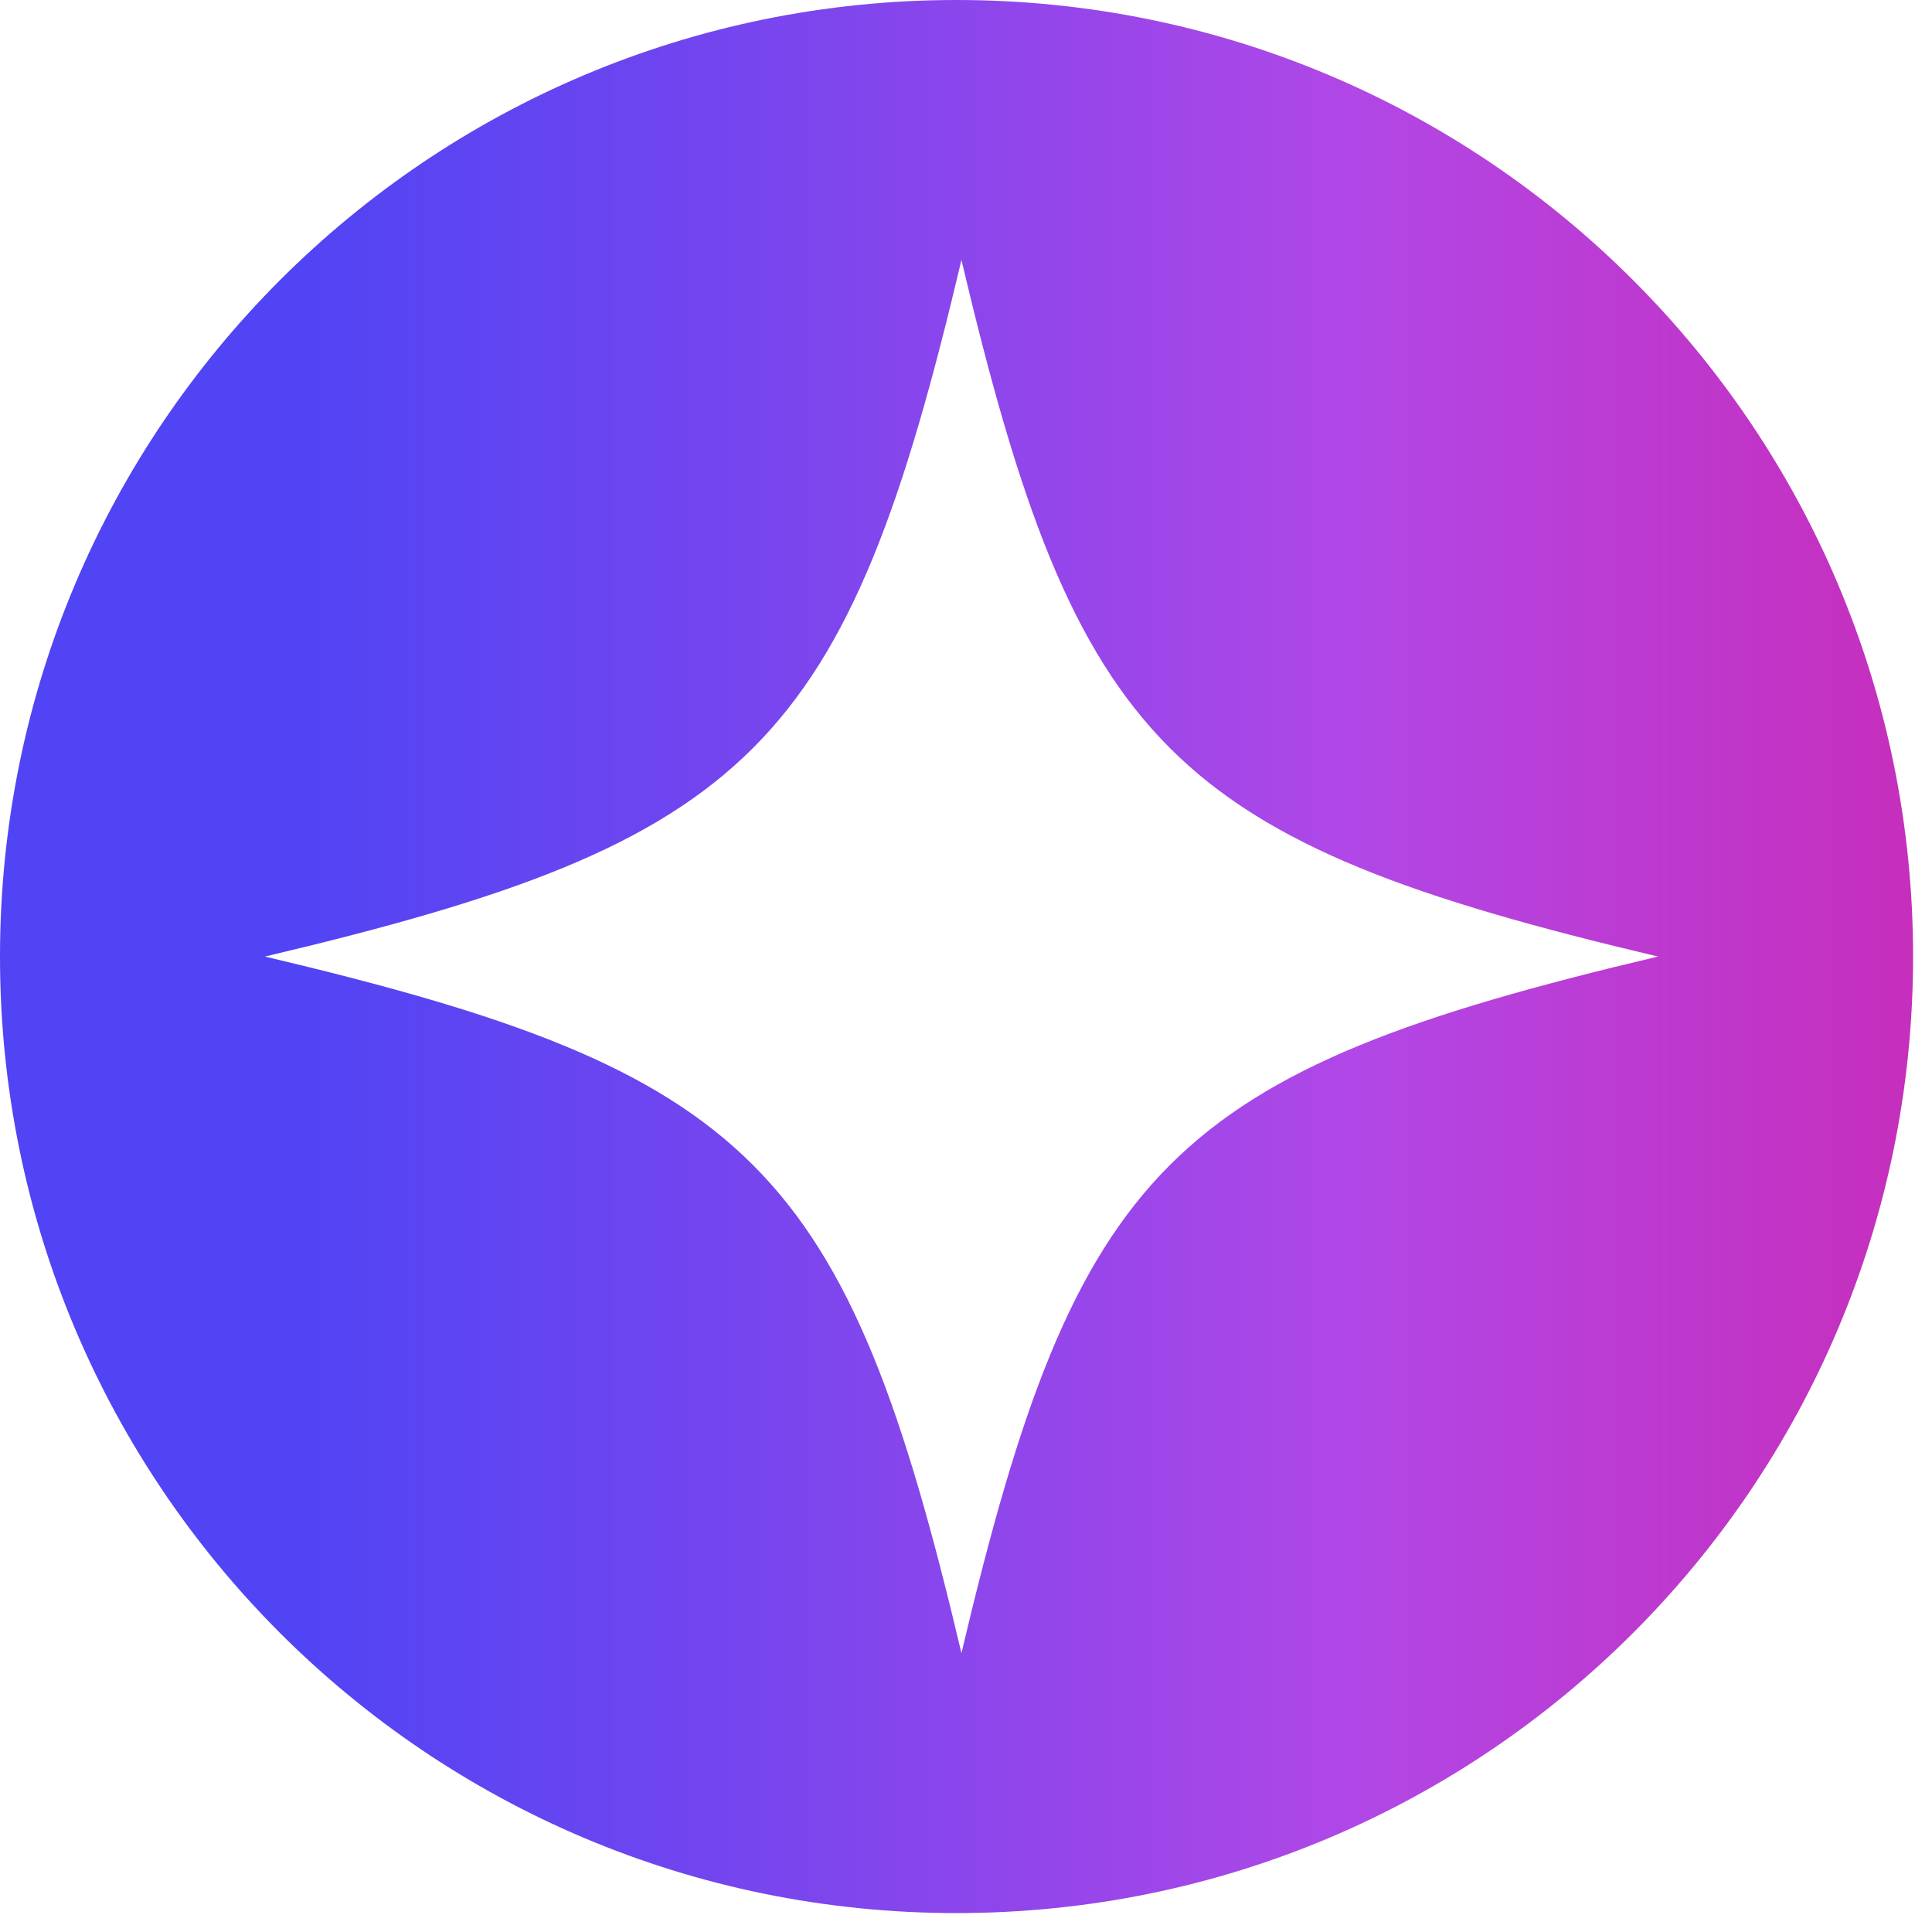
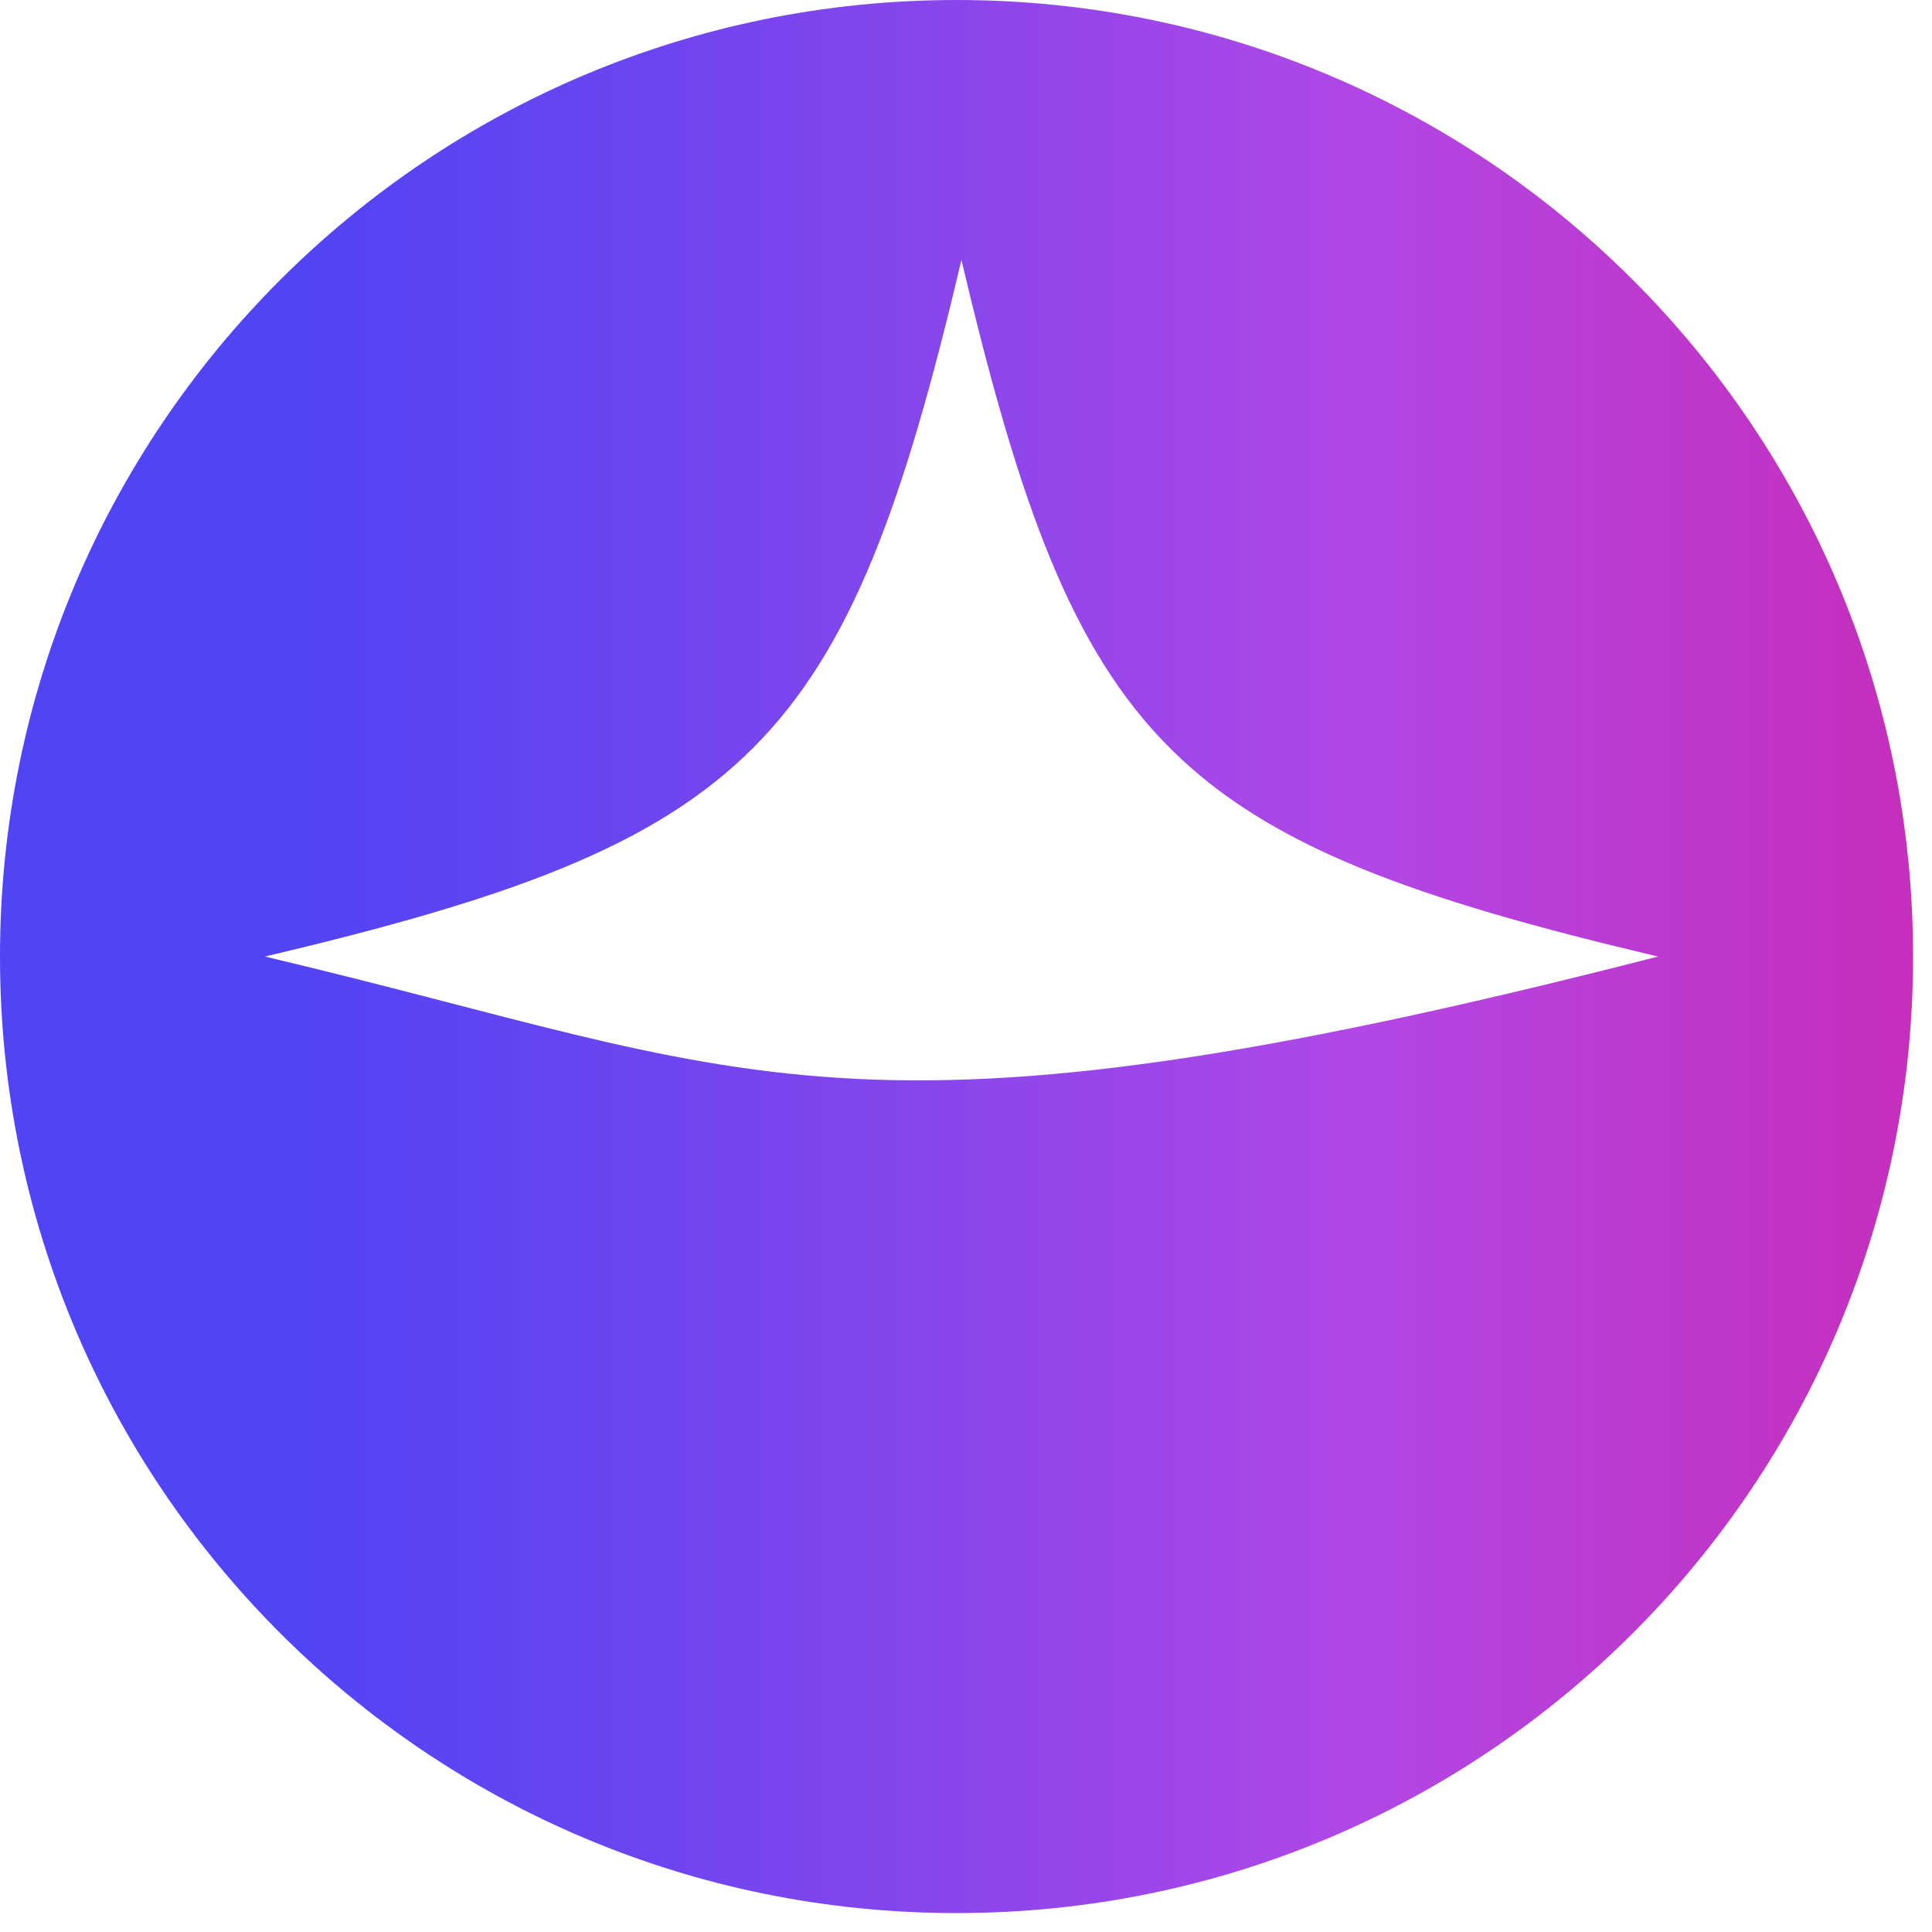
<svg xmlns="http://www.w3.org/2000/svg" width="256" height="256" viewBox="0 0 256 256" fill="none">
-   <path d="M126.747 0C56.711 0 0 56.711 0 126.747C0 196.782 56.711 253.493 126.747 253.493C196.782 253.493 253.493 196.782 253.493 126.747C253.493 56.711 196.782 0 126.747 0ZM219.694 126.747C155.021 142.021 142.671 154.371 127.397 219.044C112.122 154.371 99.772 142.021 35.099 126.747C99.772 111.472 112.122 99.122 127.397 34.449C142.671 99.122 155.021 111.472 219.694 126.747Z" fill="url(#paint0_linear_2403_95100)" />
+   <path d="M126.747 0C56.711 0 0 56.711 0 126.747C0 196.782 56.711 253.493 126.747 253.493C196.782 253.493 253.493 196.782 253.493 126.747C253.493 56.711 196.782 0 126.747 0ZM219.694 126.747C112.122 154.371 99.772 142.021 35.099 126.747C99.772 111.472 112.122 99.122 127.397 34.449C142.671 99.122 155.021 111.472 219.694 126.747Z" fill="url(#paint0_linear_2403_95100)" />
  <defs>
    <linearGradient id="paint0_linear_2403_95100" x1="0" y1="126.747" x2="253.493" y2="126.747" gradientUnits="userSpaceOnUse">
      <stop offset="0.15" stop-color="#5044F4" />
      <stop offset="0.33" stop-color="#6B45F0" />
      <stop offset="0.71" stop-color="#B147E6" />
      <stop offset="1" stop-color="#C62EBC" />
    </linearGradient>
  </defs>
</svg>